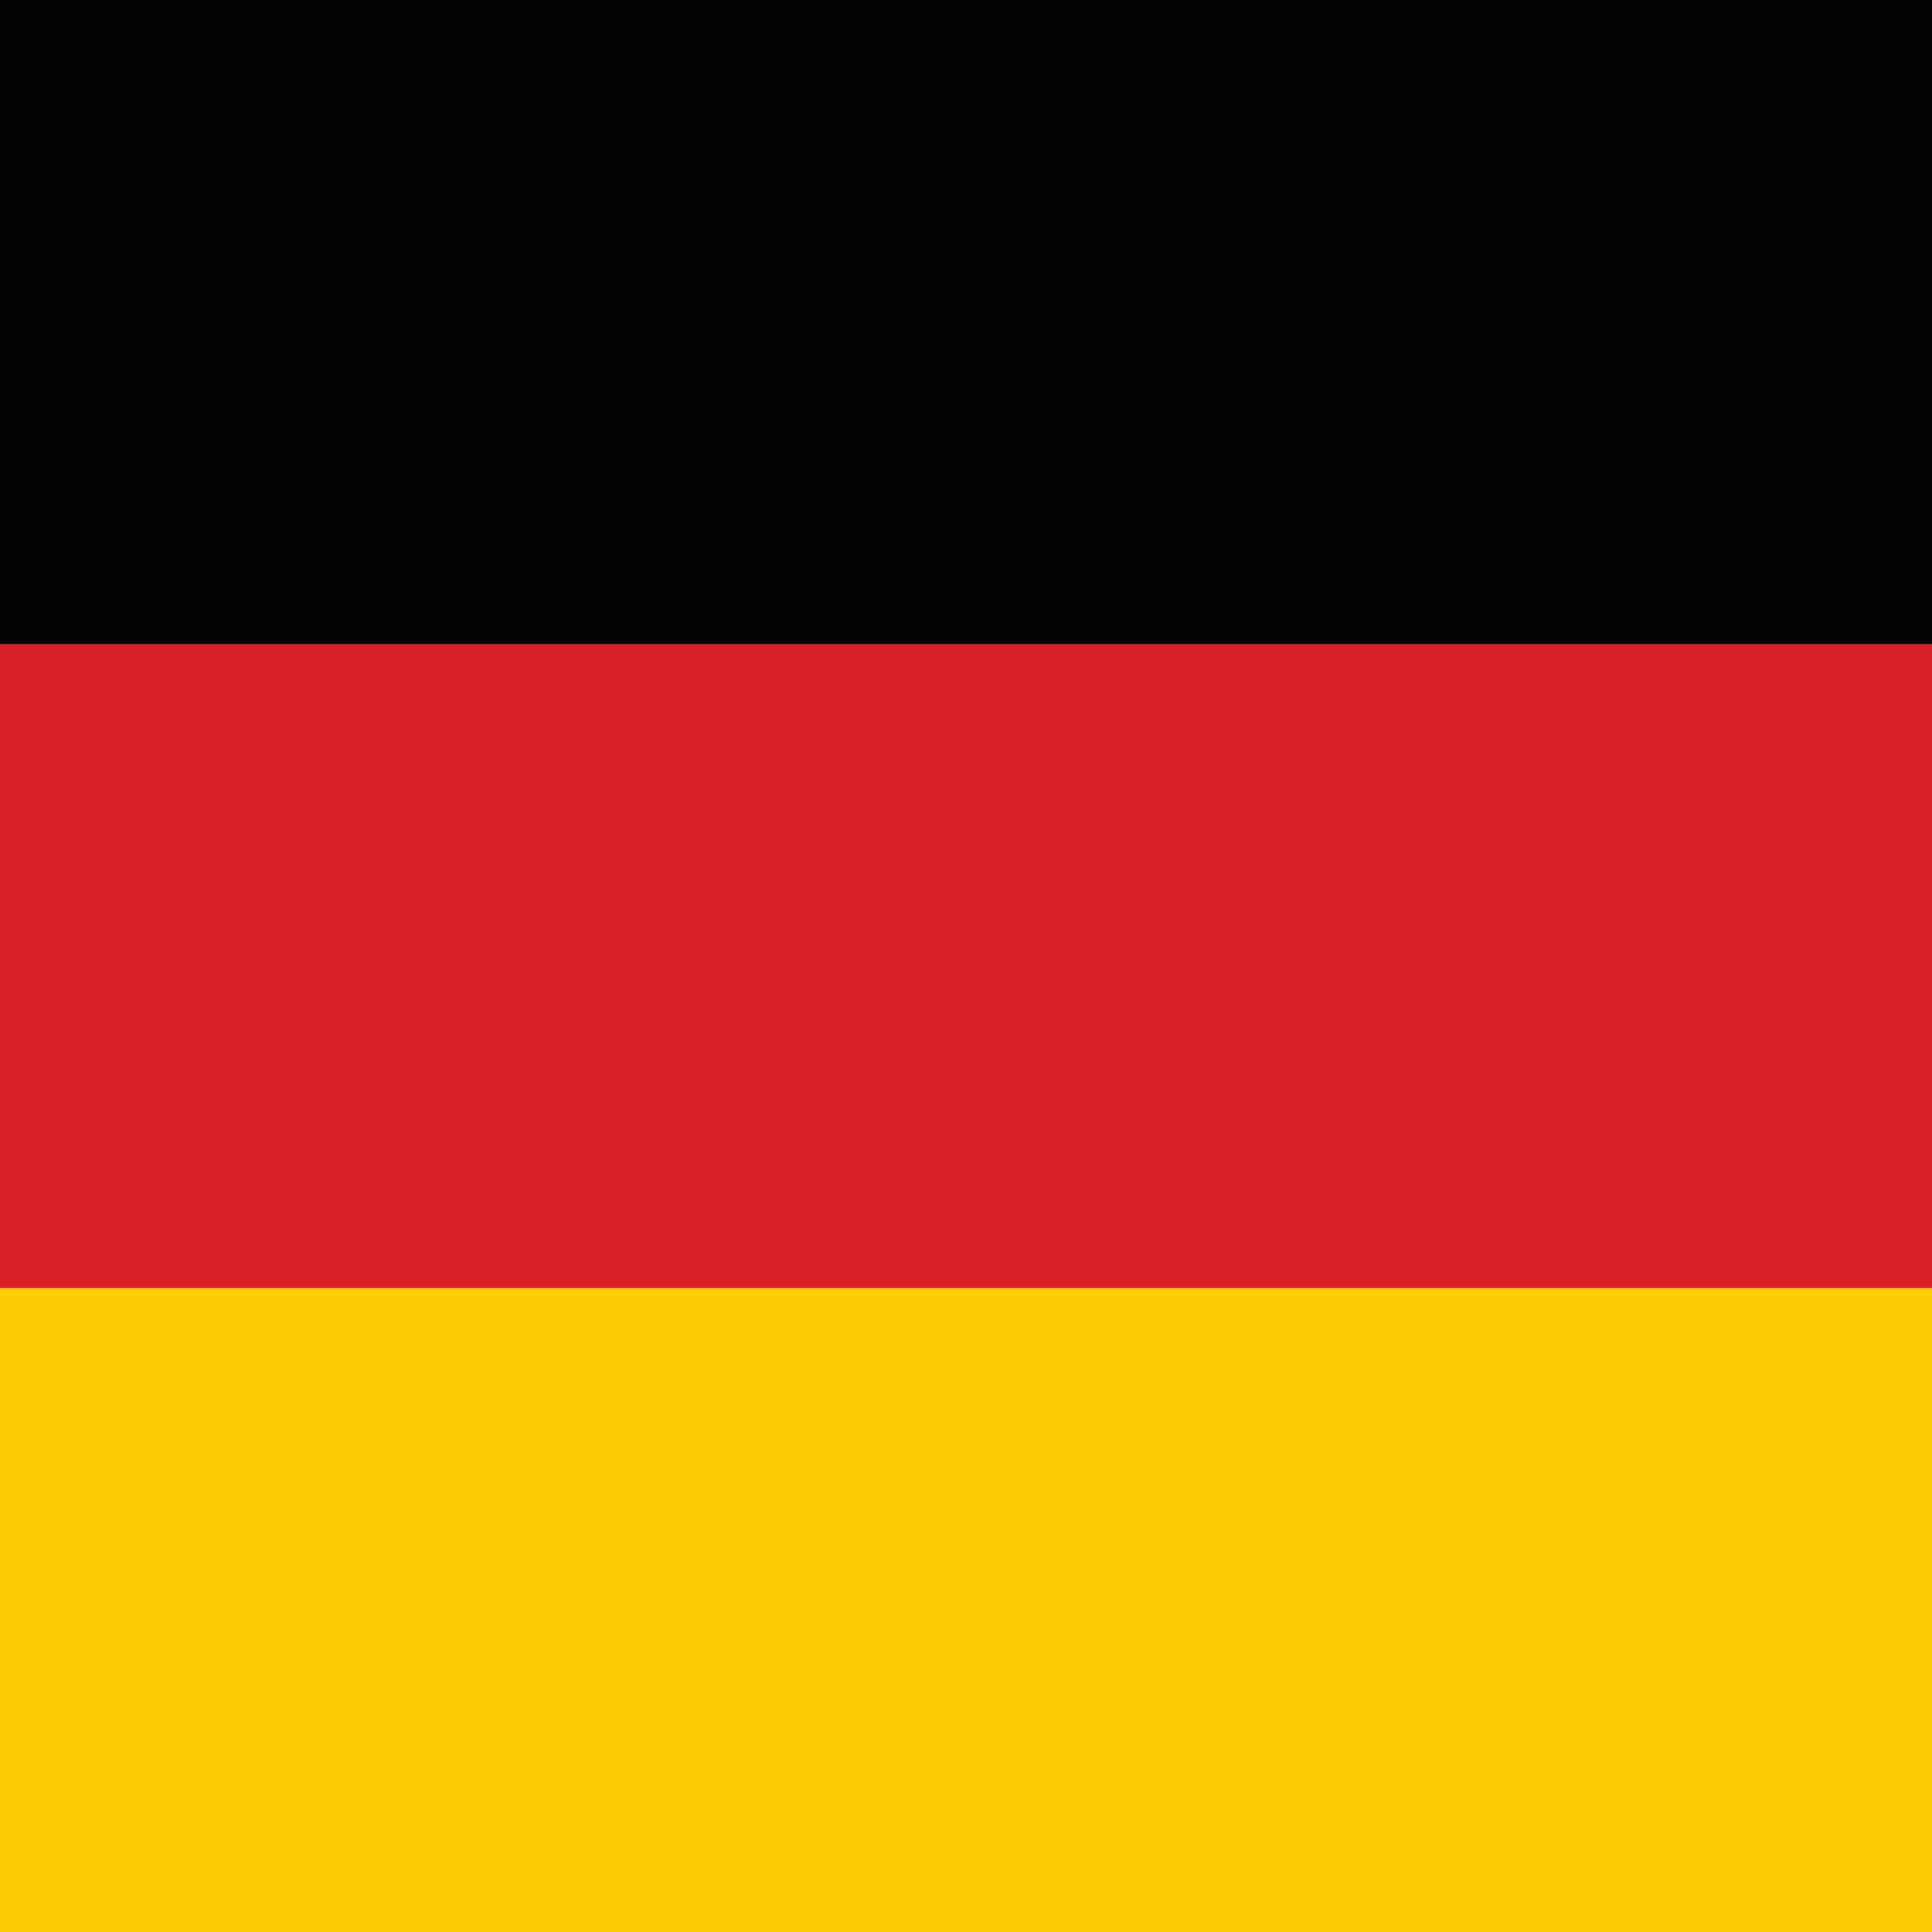
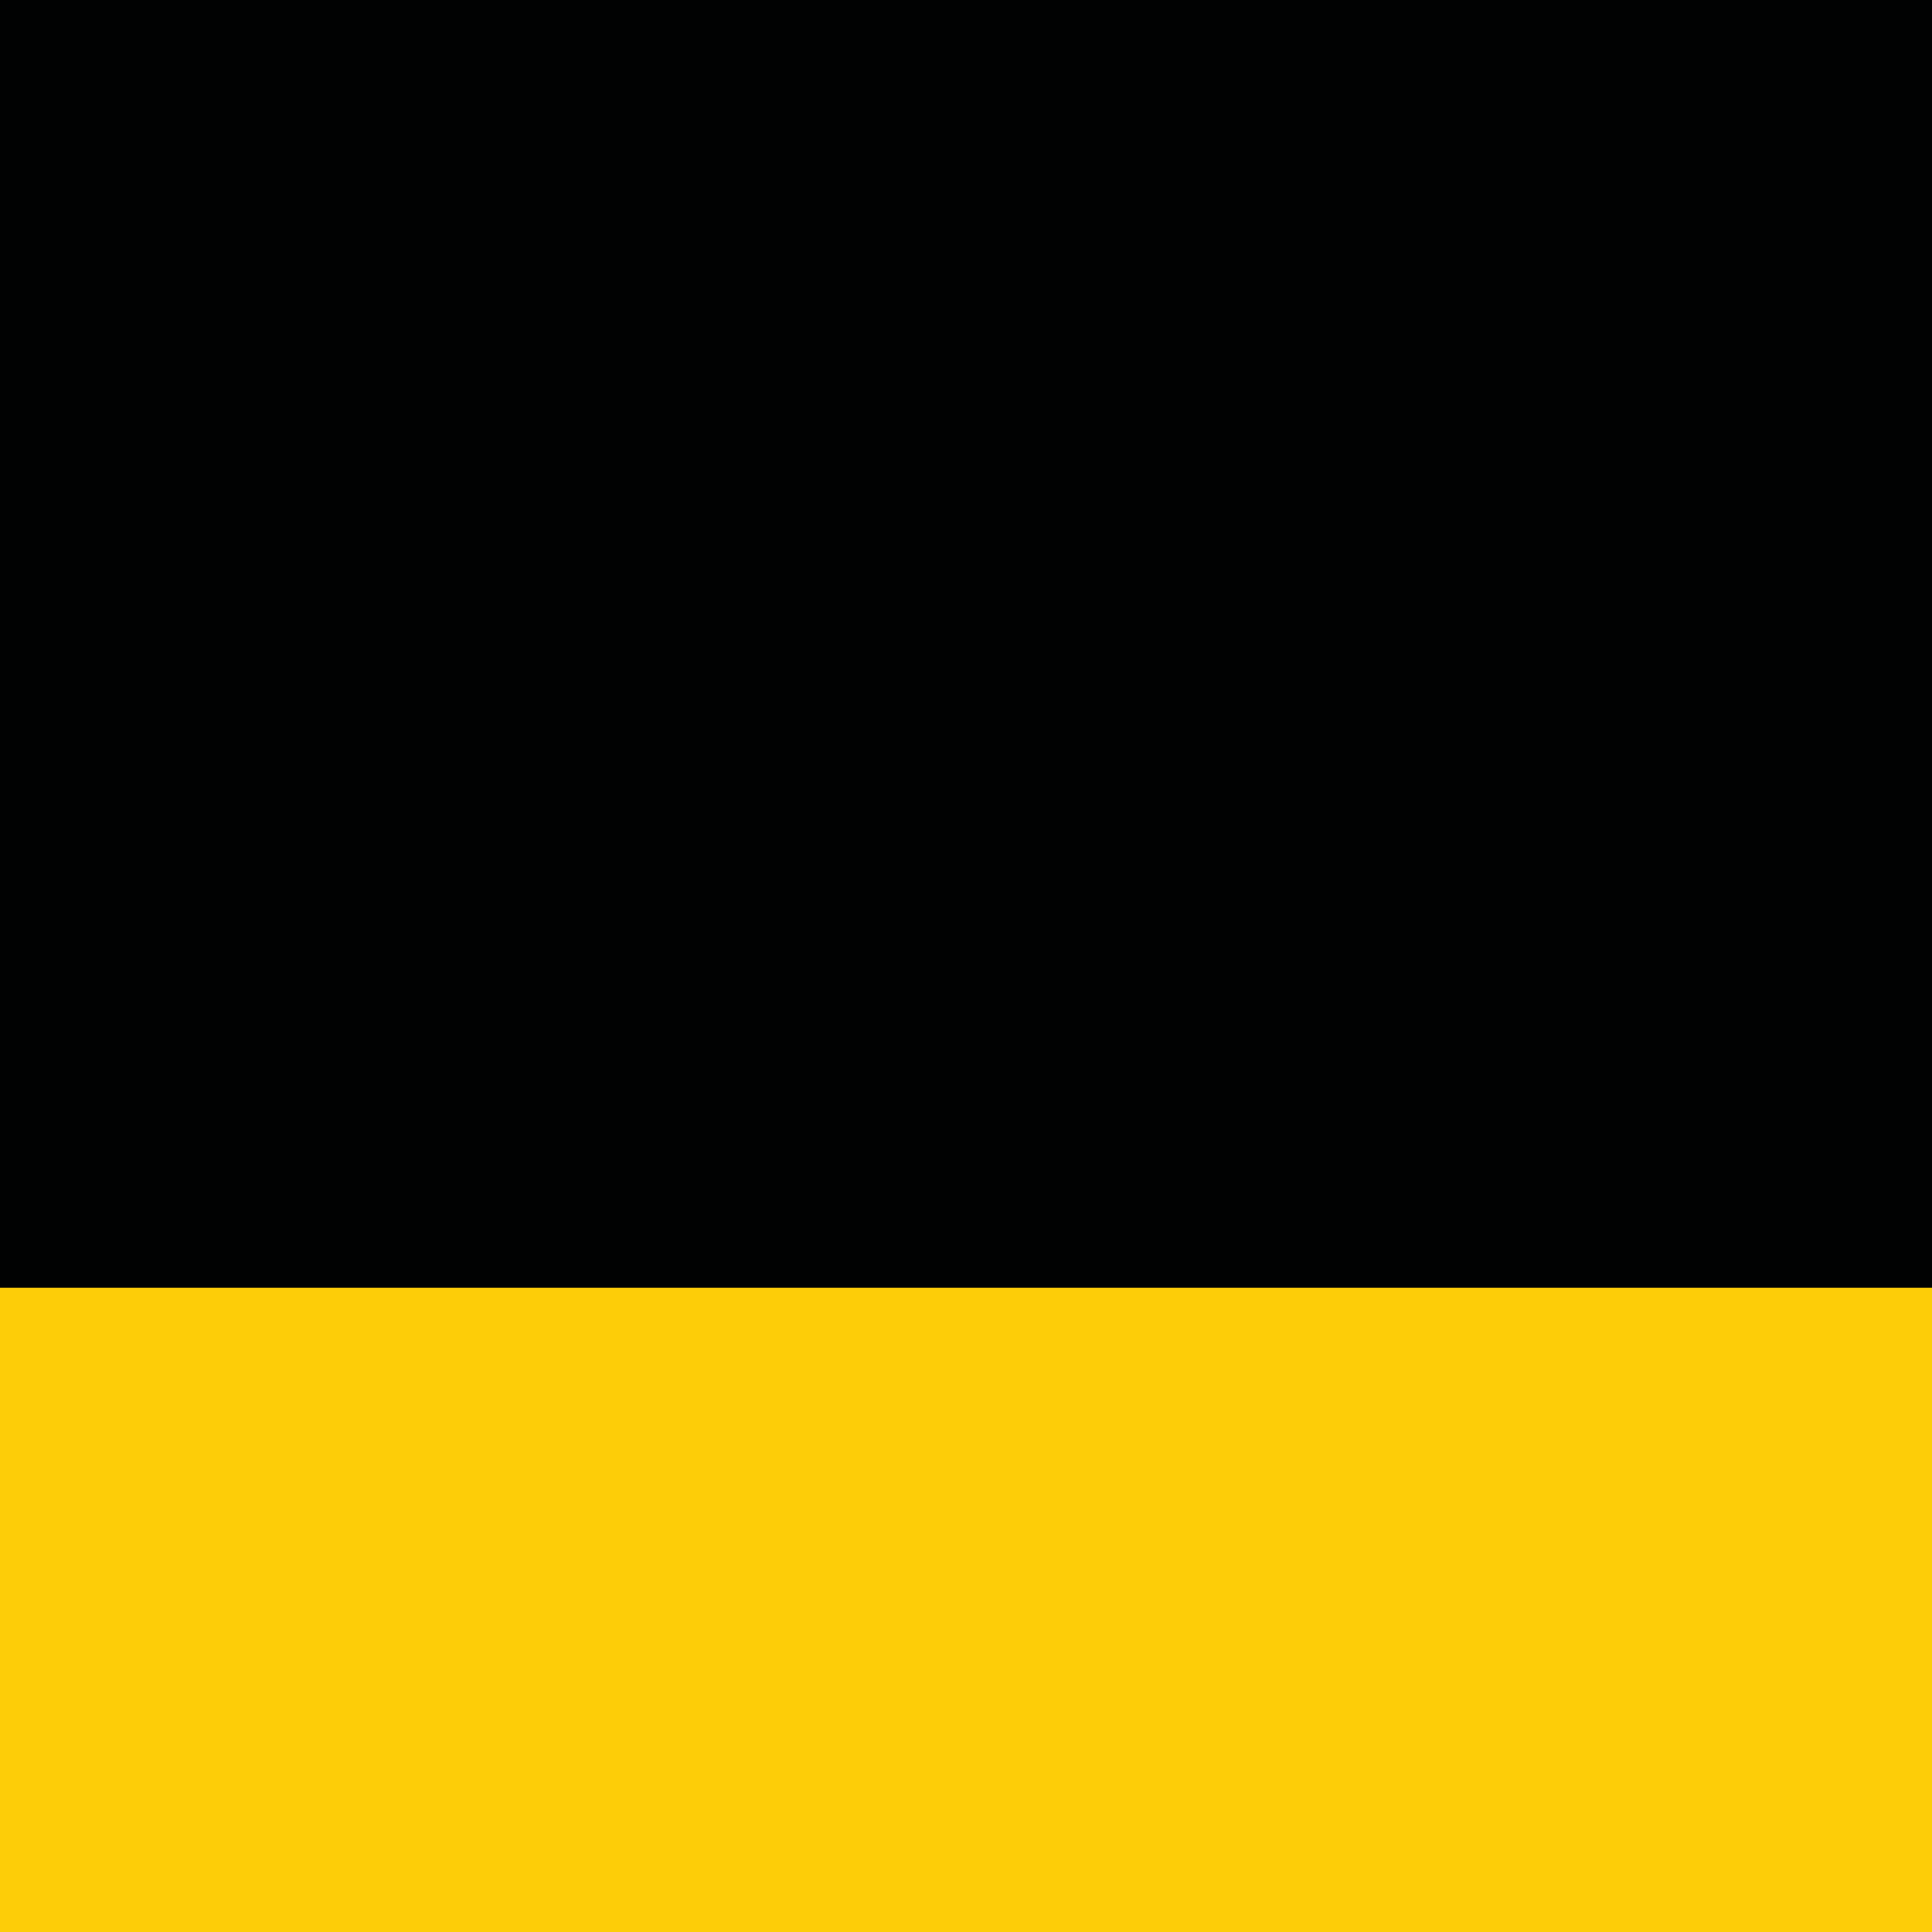
<svg xmlns="http://www.w3.org/2000/svg" id="Ebene_2" viewBox="0 0 130.33 130.33">
  <defs>
    <style>.cls-1{fill:#fdcd08;}.cls-2{fill:#db1f26;}.cls-3{fill:#010202;}</style>
  </defs>
  <g id="Ebene_1-2">
    <rect class="cls-3" width="130.33" height="130.33" />
-     <rect class="cls-2" y="43.44" width="130.33" height="86.89" />
    <rect class="cls-1" y="86.89" width="130.33" height="43.45" />
  </g>
</svg>